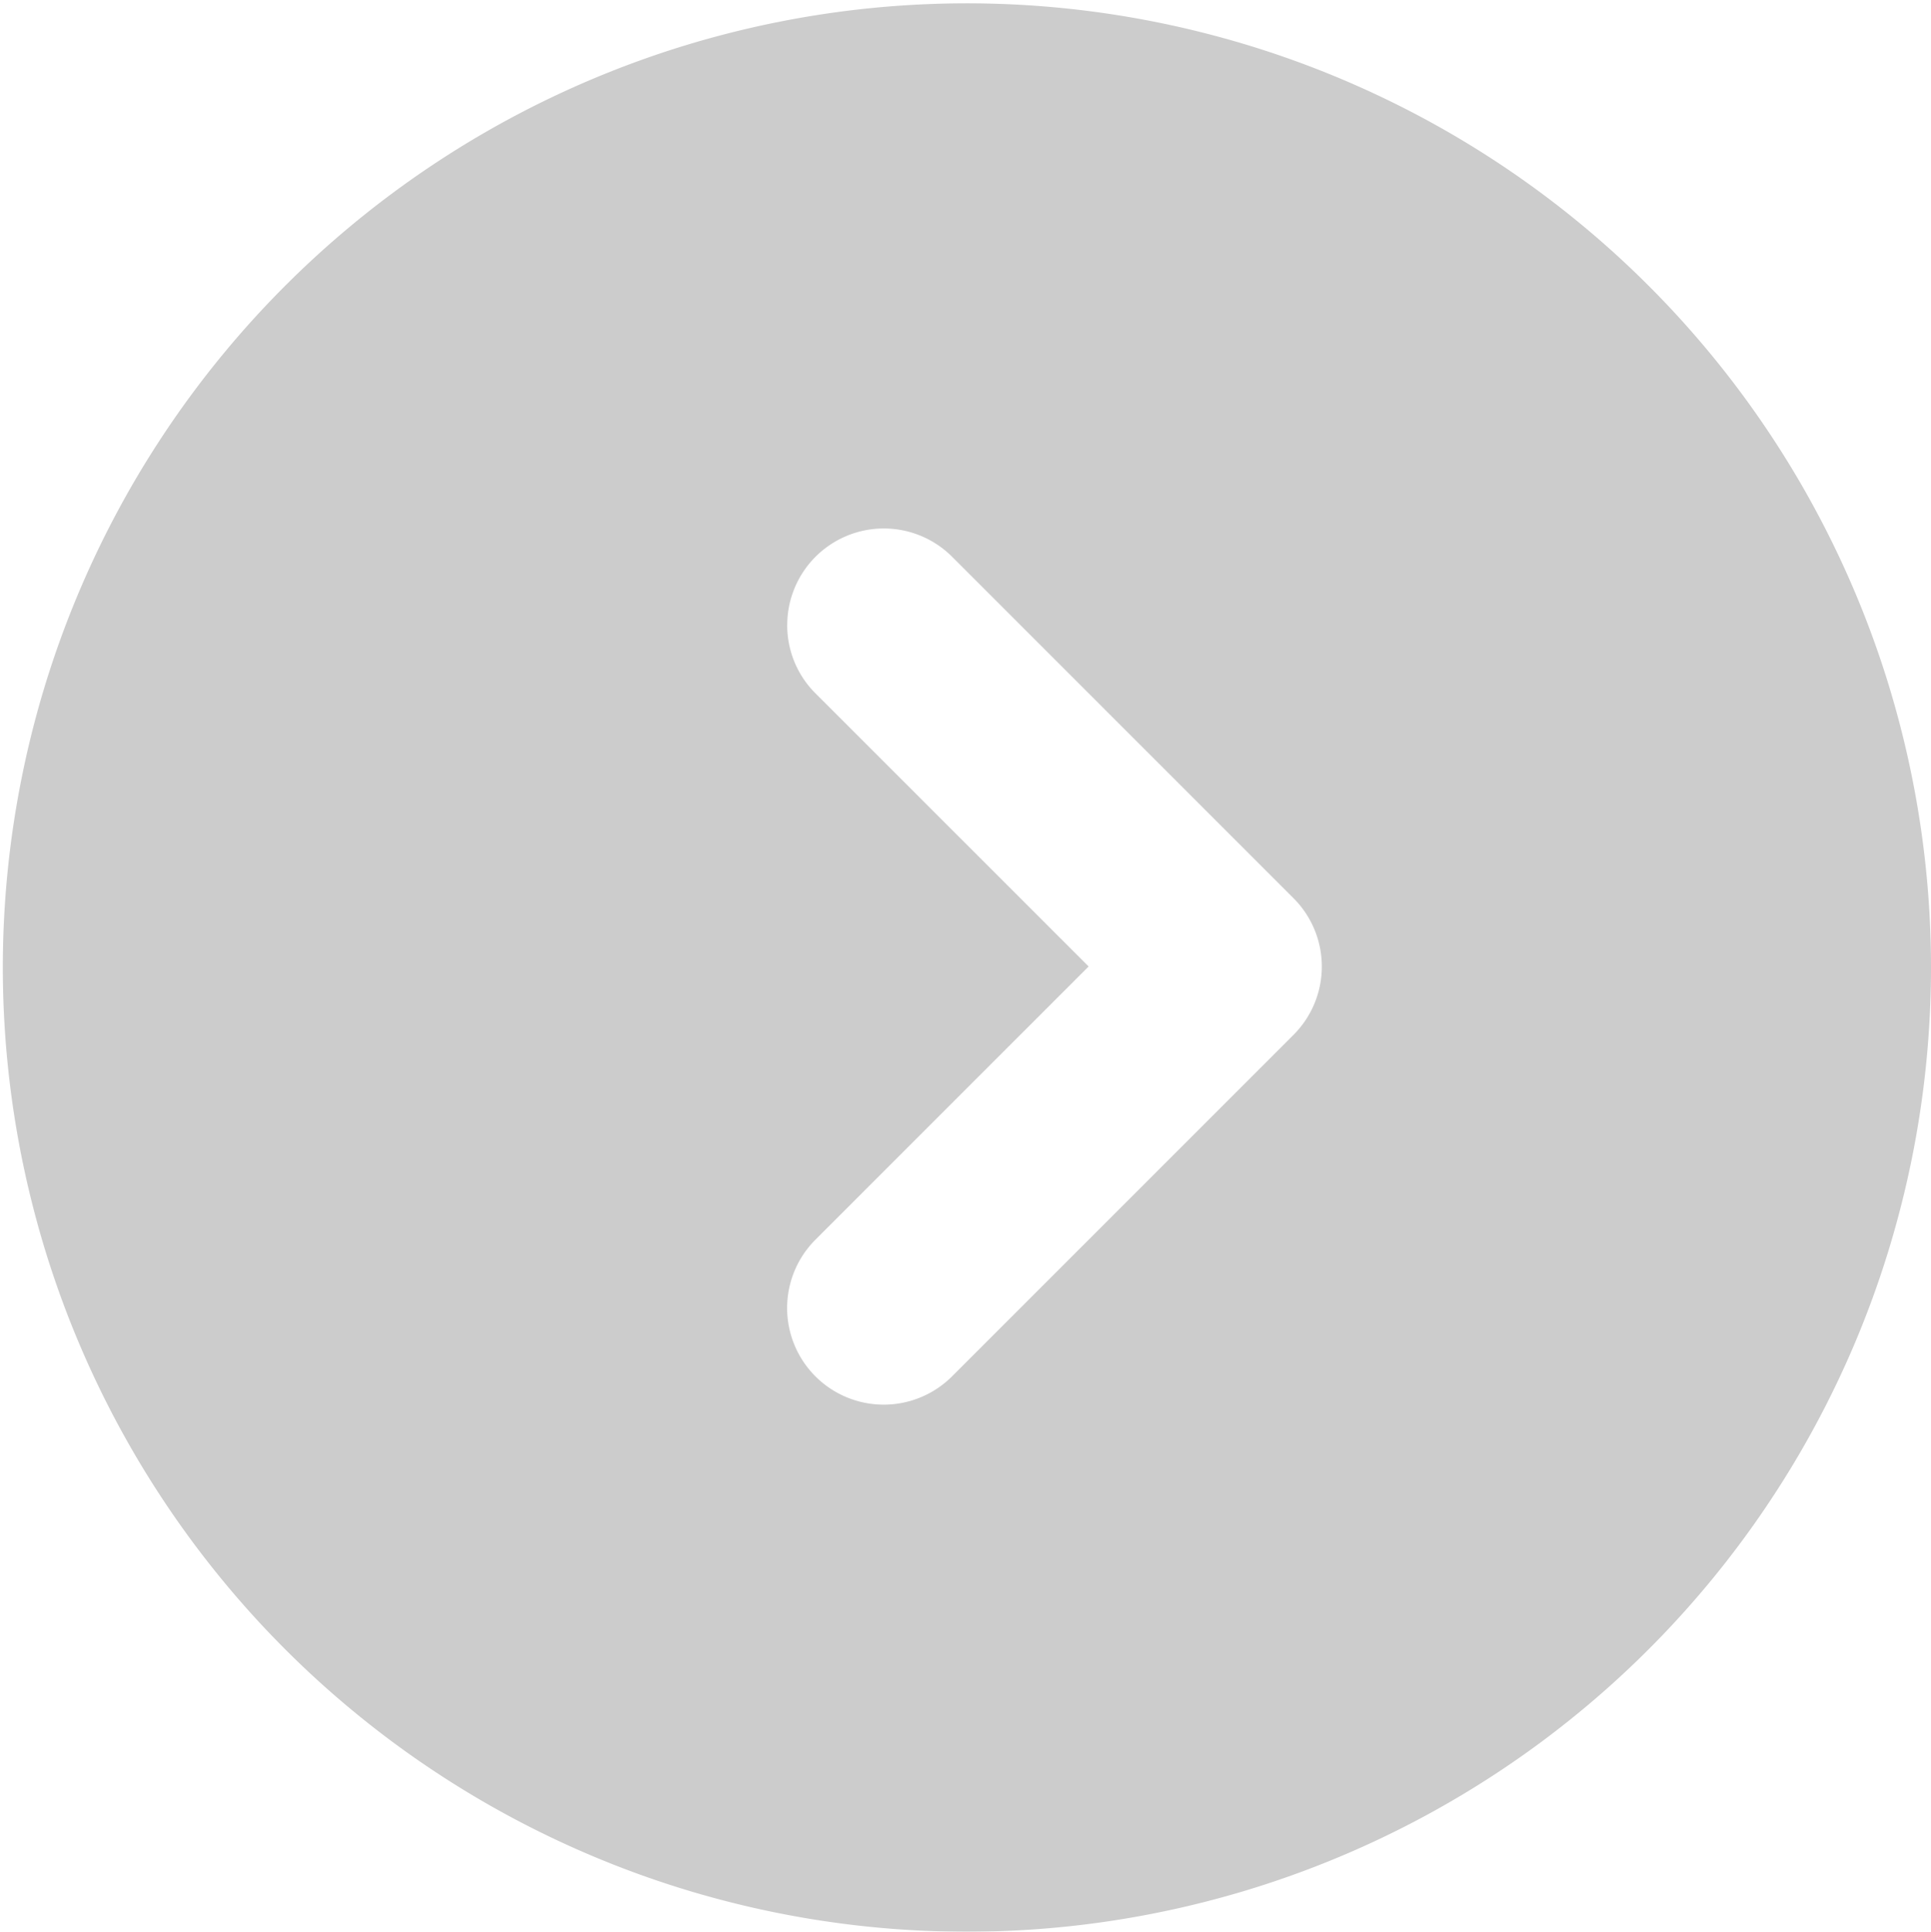
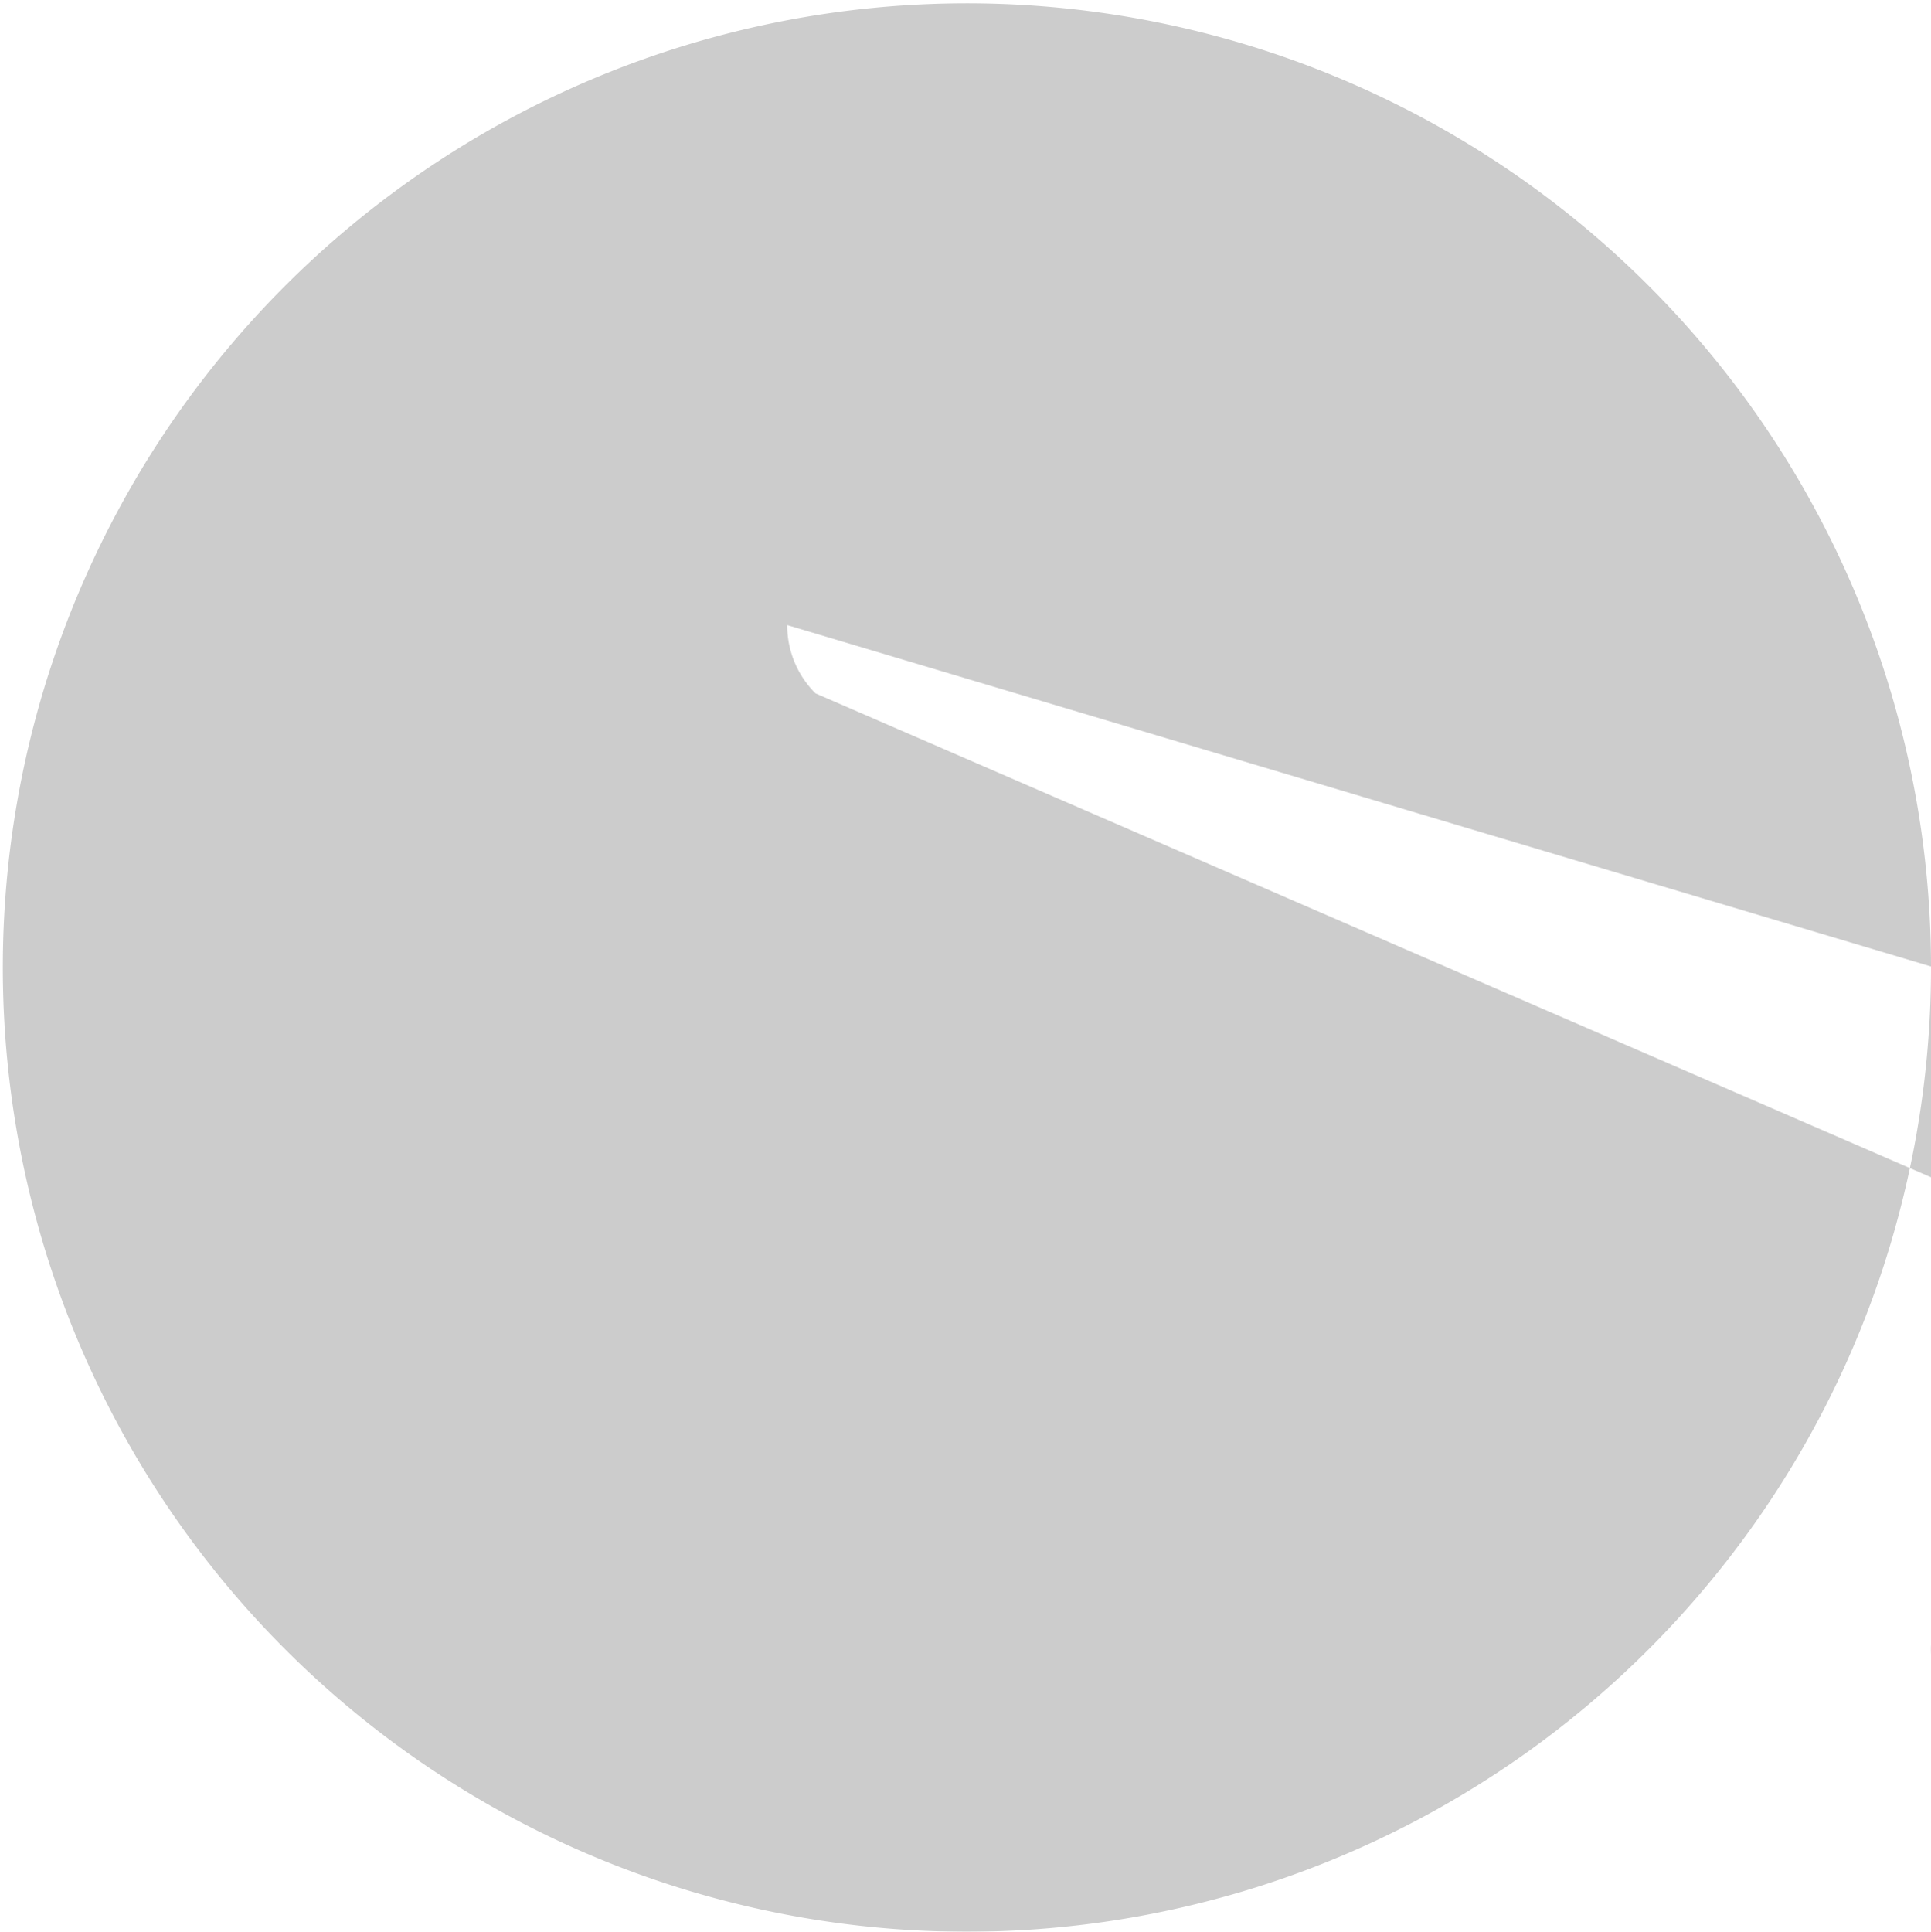
<svg xmlns="http://www.w3.org/2000/svg" width="55.984" height="55.999" viewBox="0 0 55.984 55.999">
  <g id="箭头" transform="translate(55.984) rotate(90)" opacity="0.2">
-     <path id="路径_23405" data-name="路径 23405" d="M28.017,0a27.951,27.951,0,1,0,10.9,2.2A27.99,27.99,0,0,0,28.017,0Zm-9.9,33.16a2.8,2.8,0,0,1-1.979-4.778l9.9-9.9a2.8,2.8,0,0,1,3.961,0l9.9,9.9a2.8,2.8,0,0,1-3.961,3.961l-7.921-7.921L20.1,32.341a2.785,2.785,0,0,1-1.98.82Z" transform="translate(0 0)" />
+     <path id="路径_23405" data-name="路径 23405" d="M28.017,0a27.951,27.951,0,1,0,10.9,2.2A27.99,27.99,0,0,0,28.017,0Za2.8,2.8,0,0,1-1.979-4.778l9.9-9.9a2.8,2.8,0,0,1,3.961,0l9.9,9.9a2.8,2.8,0,0,1-3.961,3.961l-7.921-7.921L20.1,32.341a2.785,2.785,0,0,1-1.98.82Z" transform="translate(0 0)" />
  </g>
</svg>